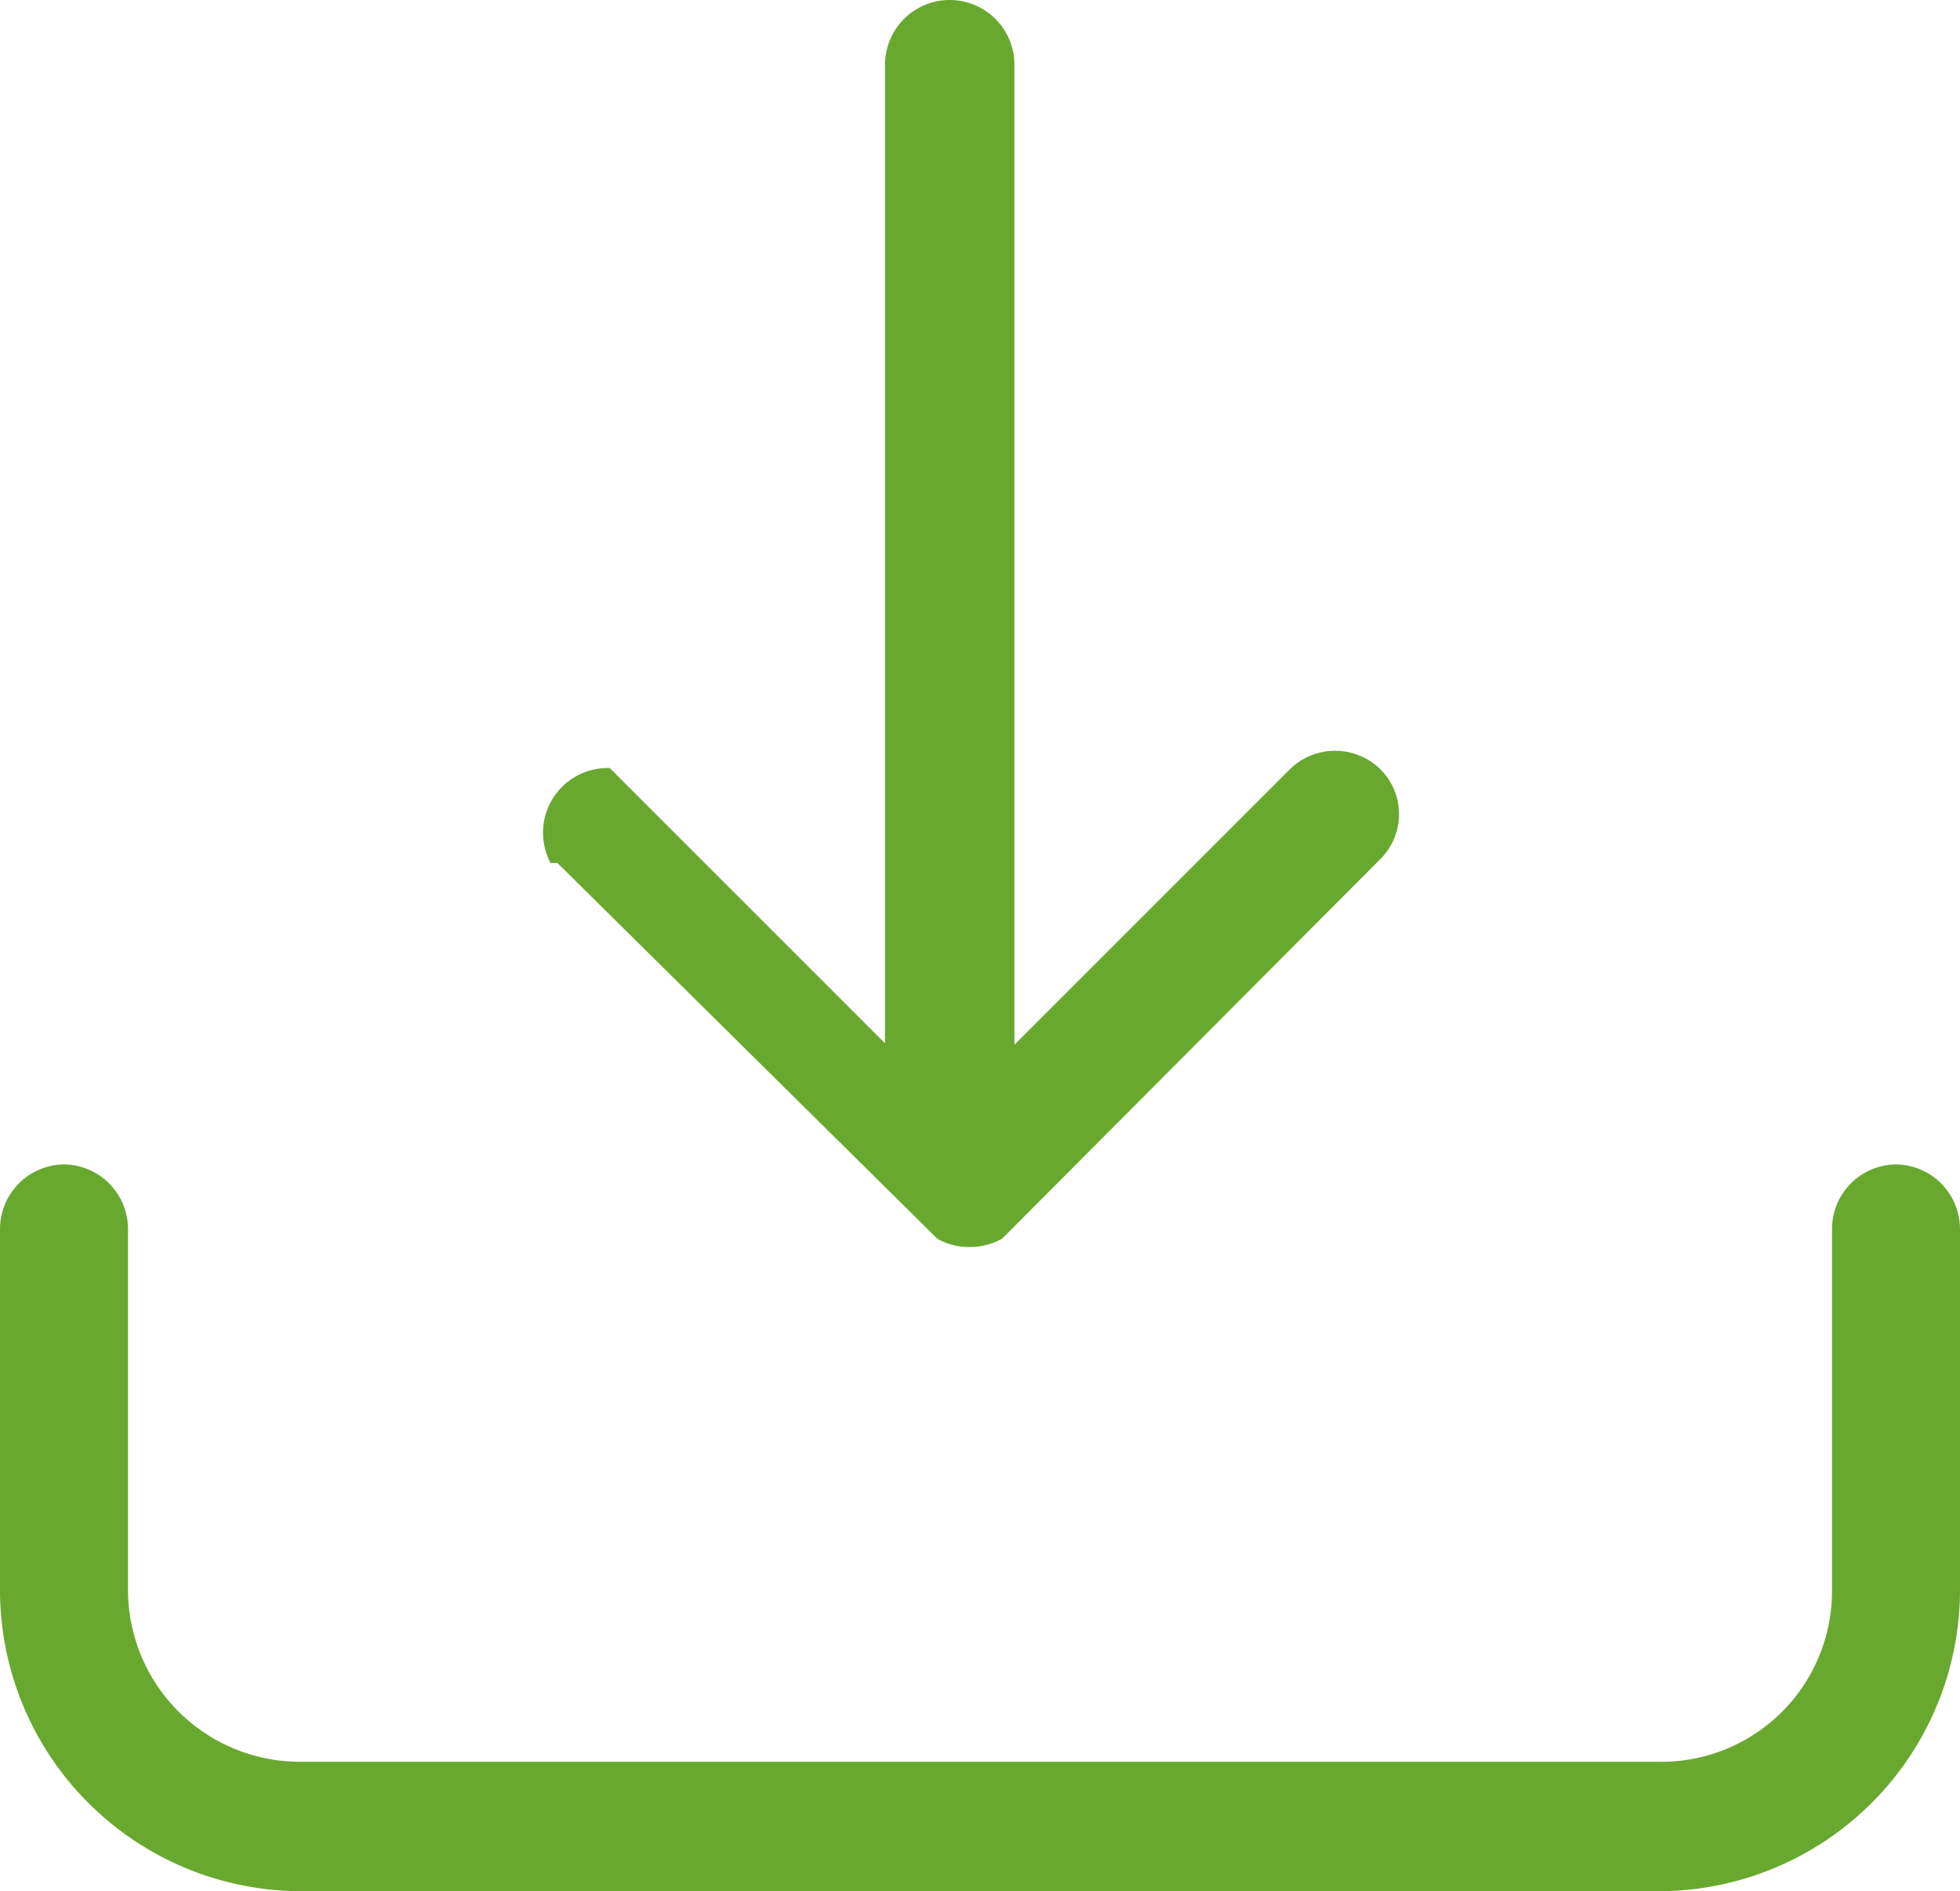
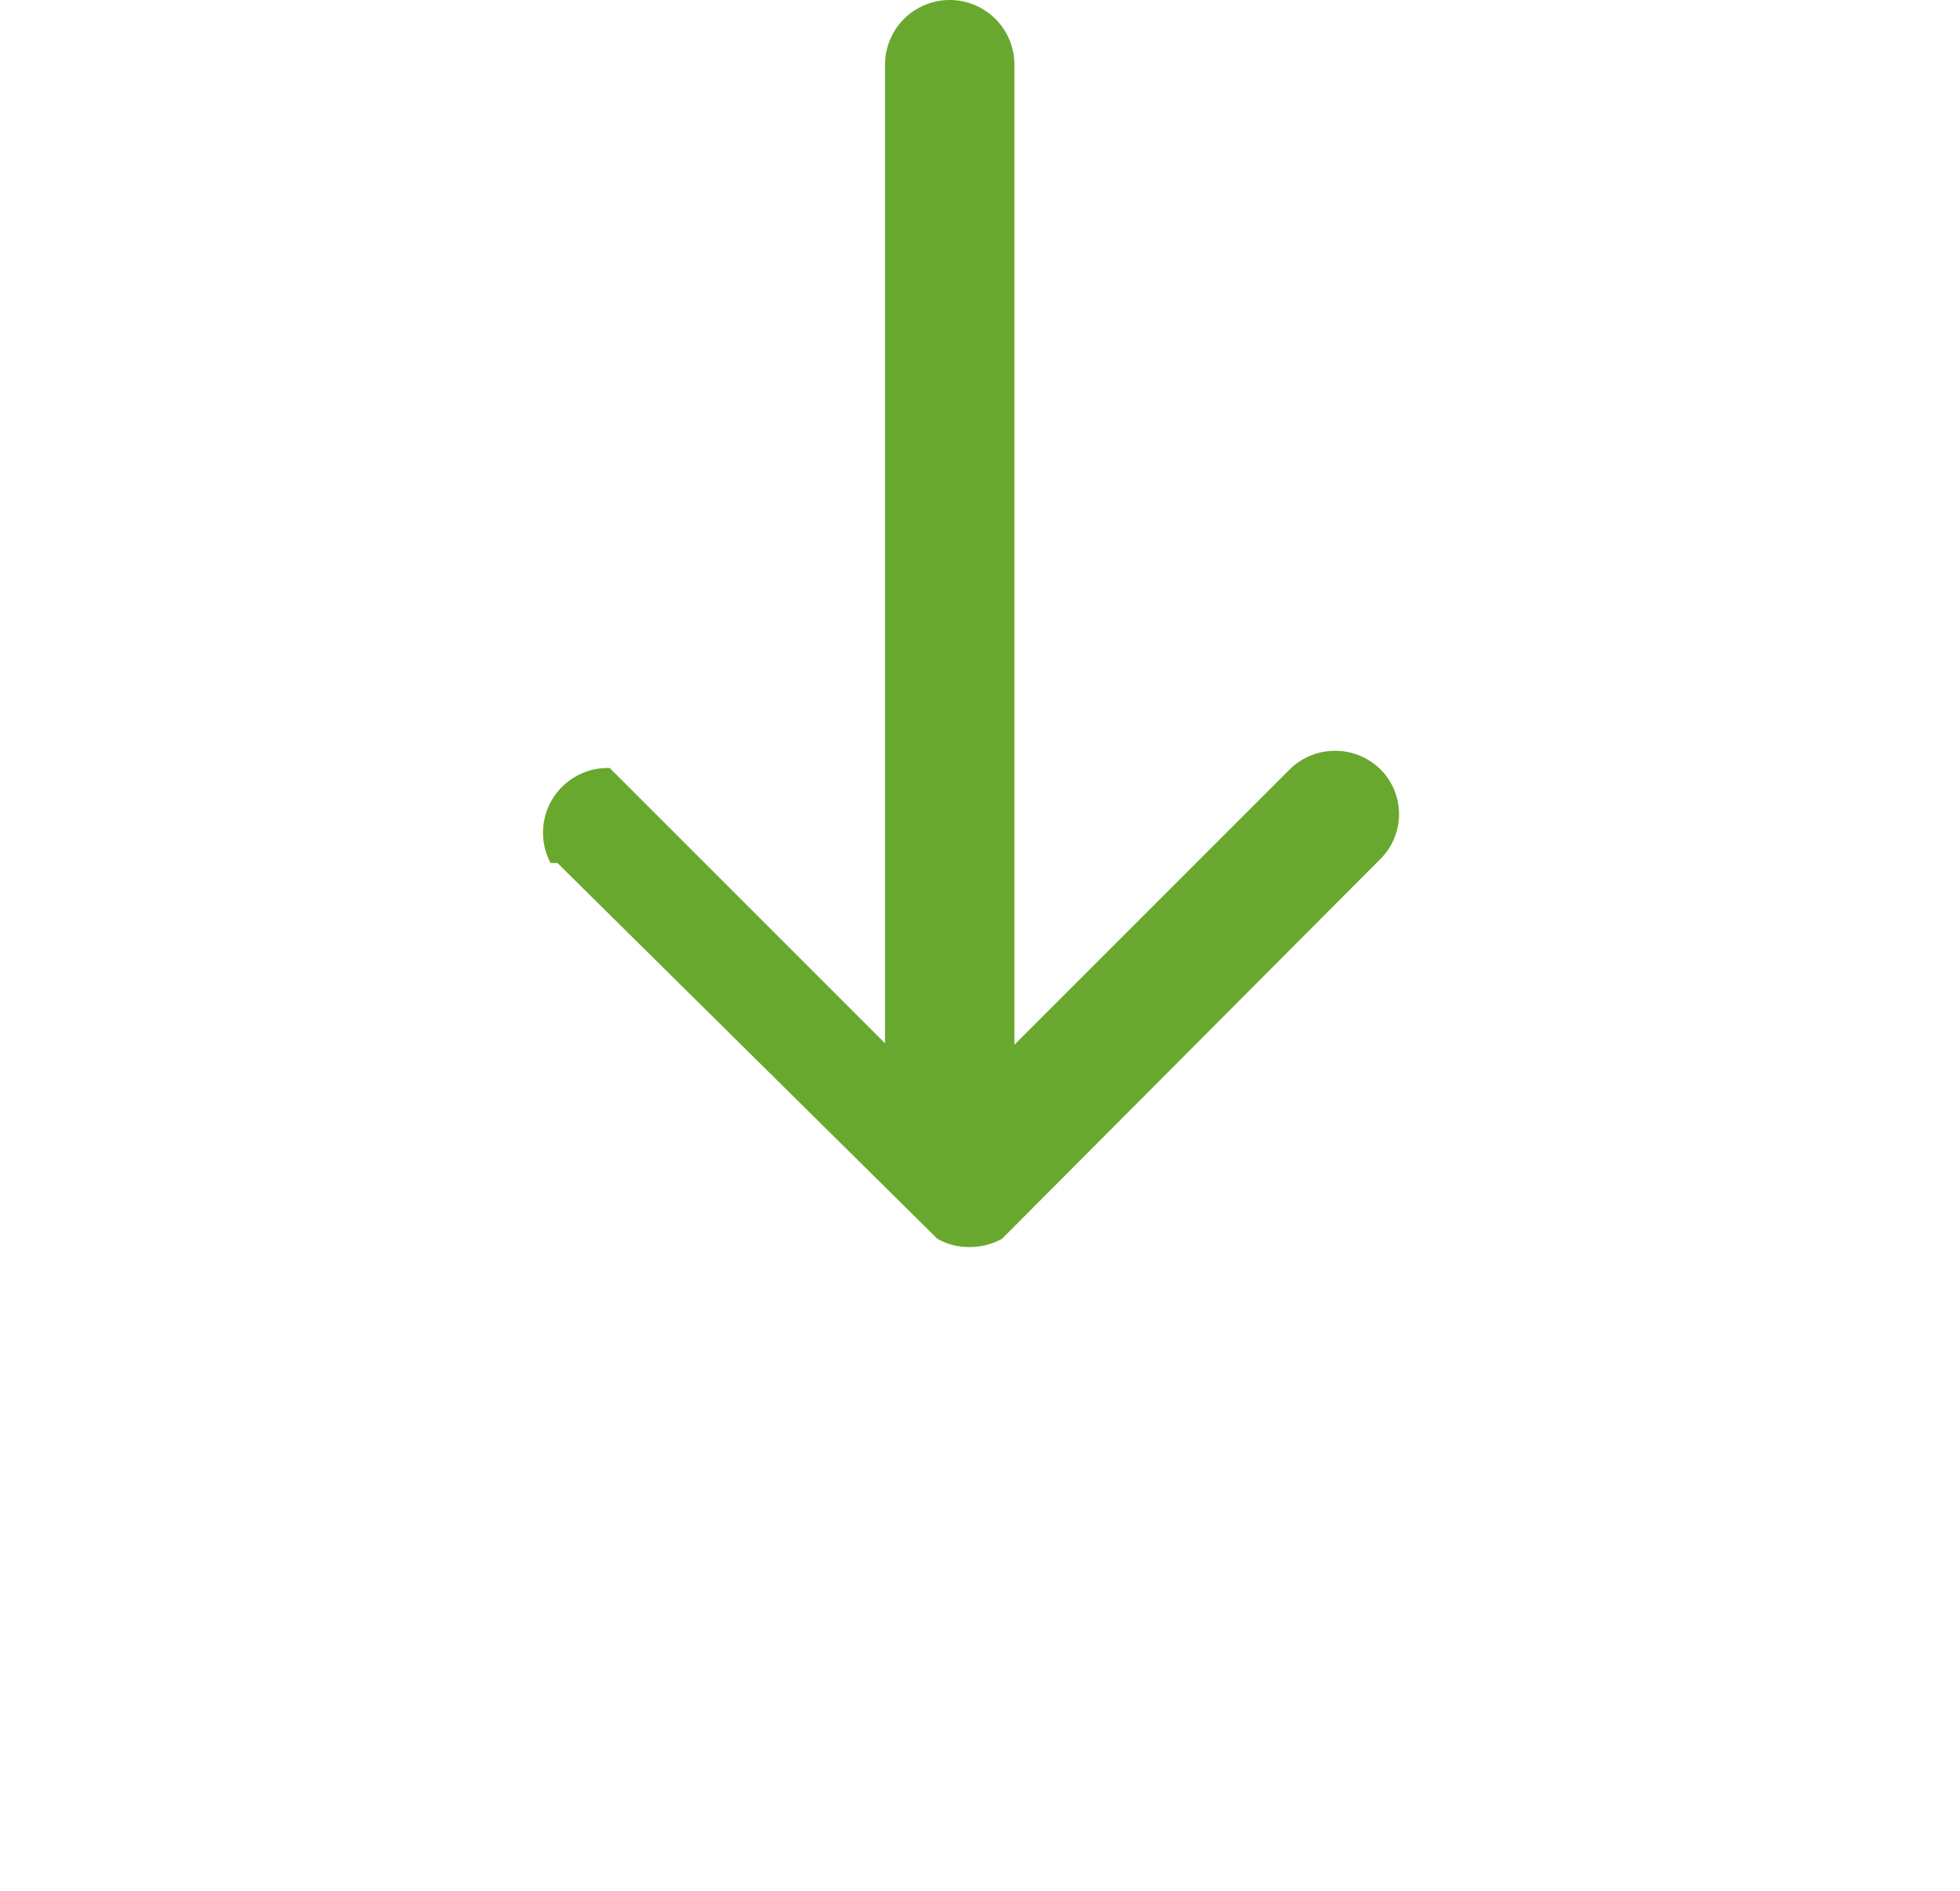
<svg xmlns="http://www.w3.org/2000/svg" viewBox="0 0 14.24 13.74">
  <defs>
    <style>.cls-1{fill:#69a82f;}</style>
  </defs>
  <g id="Ebene_2" data-name="Ebene 2">
    <g id="Ebene_1-2" data-name="Ebene 1">
      <path class="cls-1" d="M4.05,6.27,6.81,9l0,0,0,0h0a.46.46,0,0,0,.23.06.48.48,0,0,0,.24-.06h0l0,0,0,0,2.75-2.76a.46.46,0,0,0,0-.65.47.47,0,0,0-.66,0l-2,2V.47a.47.47,0,0,0-.94,0V7.58l-2-2A.47.47,0,0,0,4,6.27Z" />
-       <path class="cls-1" d="M13.77,8.46a.47.47,0,0,0-.46.47v2.63a1.24,1.24,0,0,1-1.25,1.24H2.18A1.25,1.25,0,0,1,.93,11.56V8.93a.47.47,0,0,0-.46-.47A.47.47,0,0,0,0,8.93v2.63a2.19,2.19,0,0,0,2.18,2.18h9.88a2.19,2.19,0,0,0,2.18-2.18V8.93A.47.47,0,0,0,13.77,8.46Z" />
    </g>
  </g>
</svg>